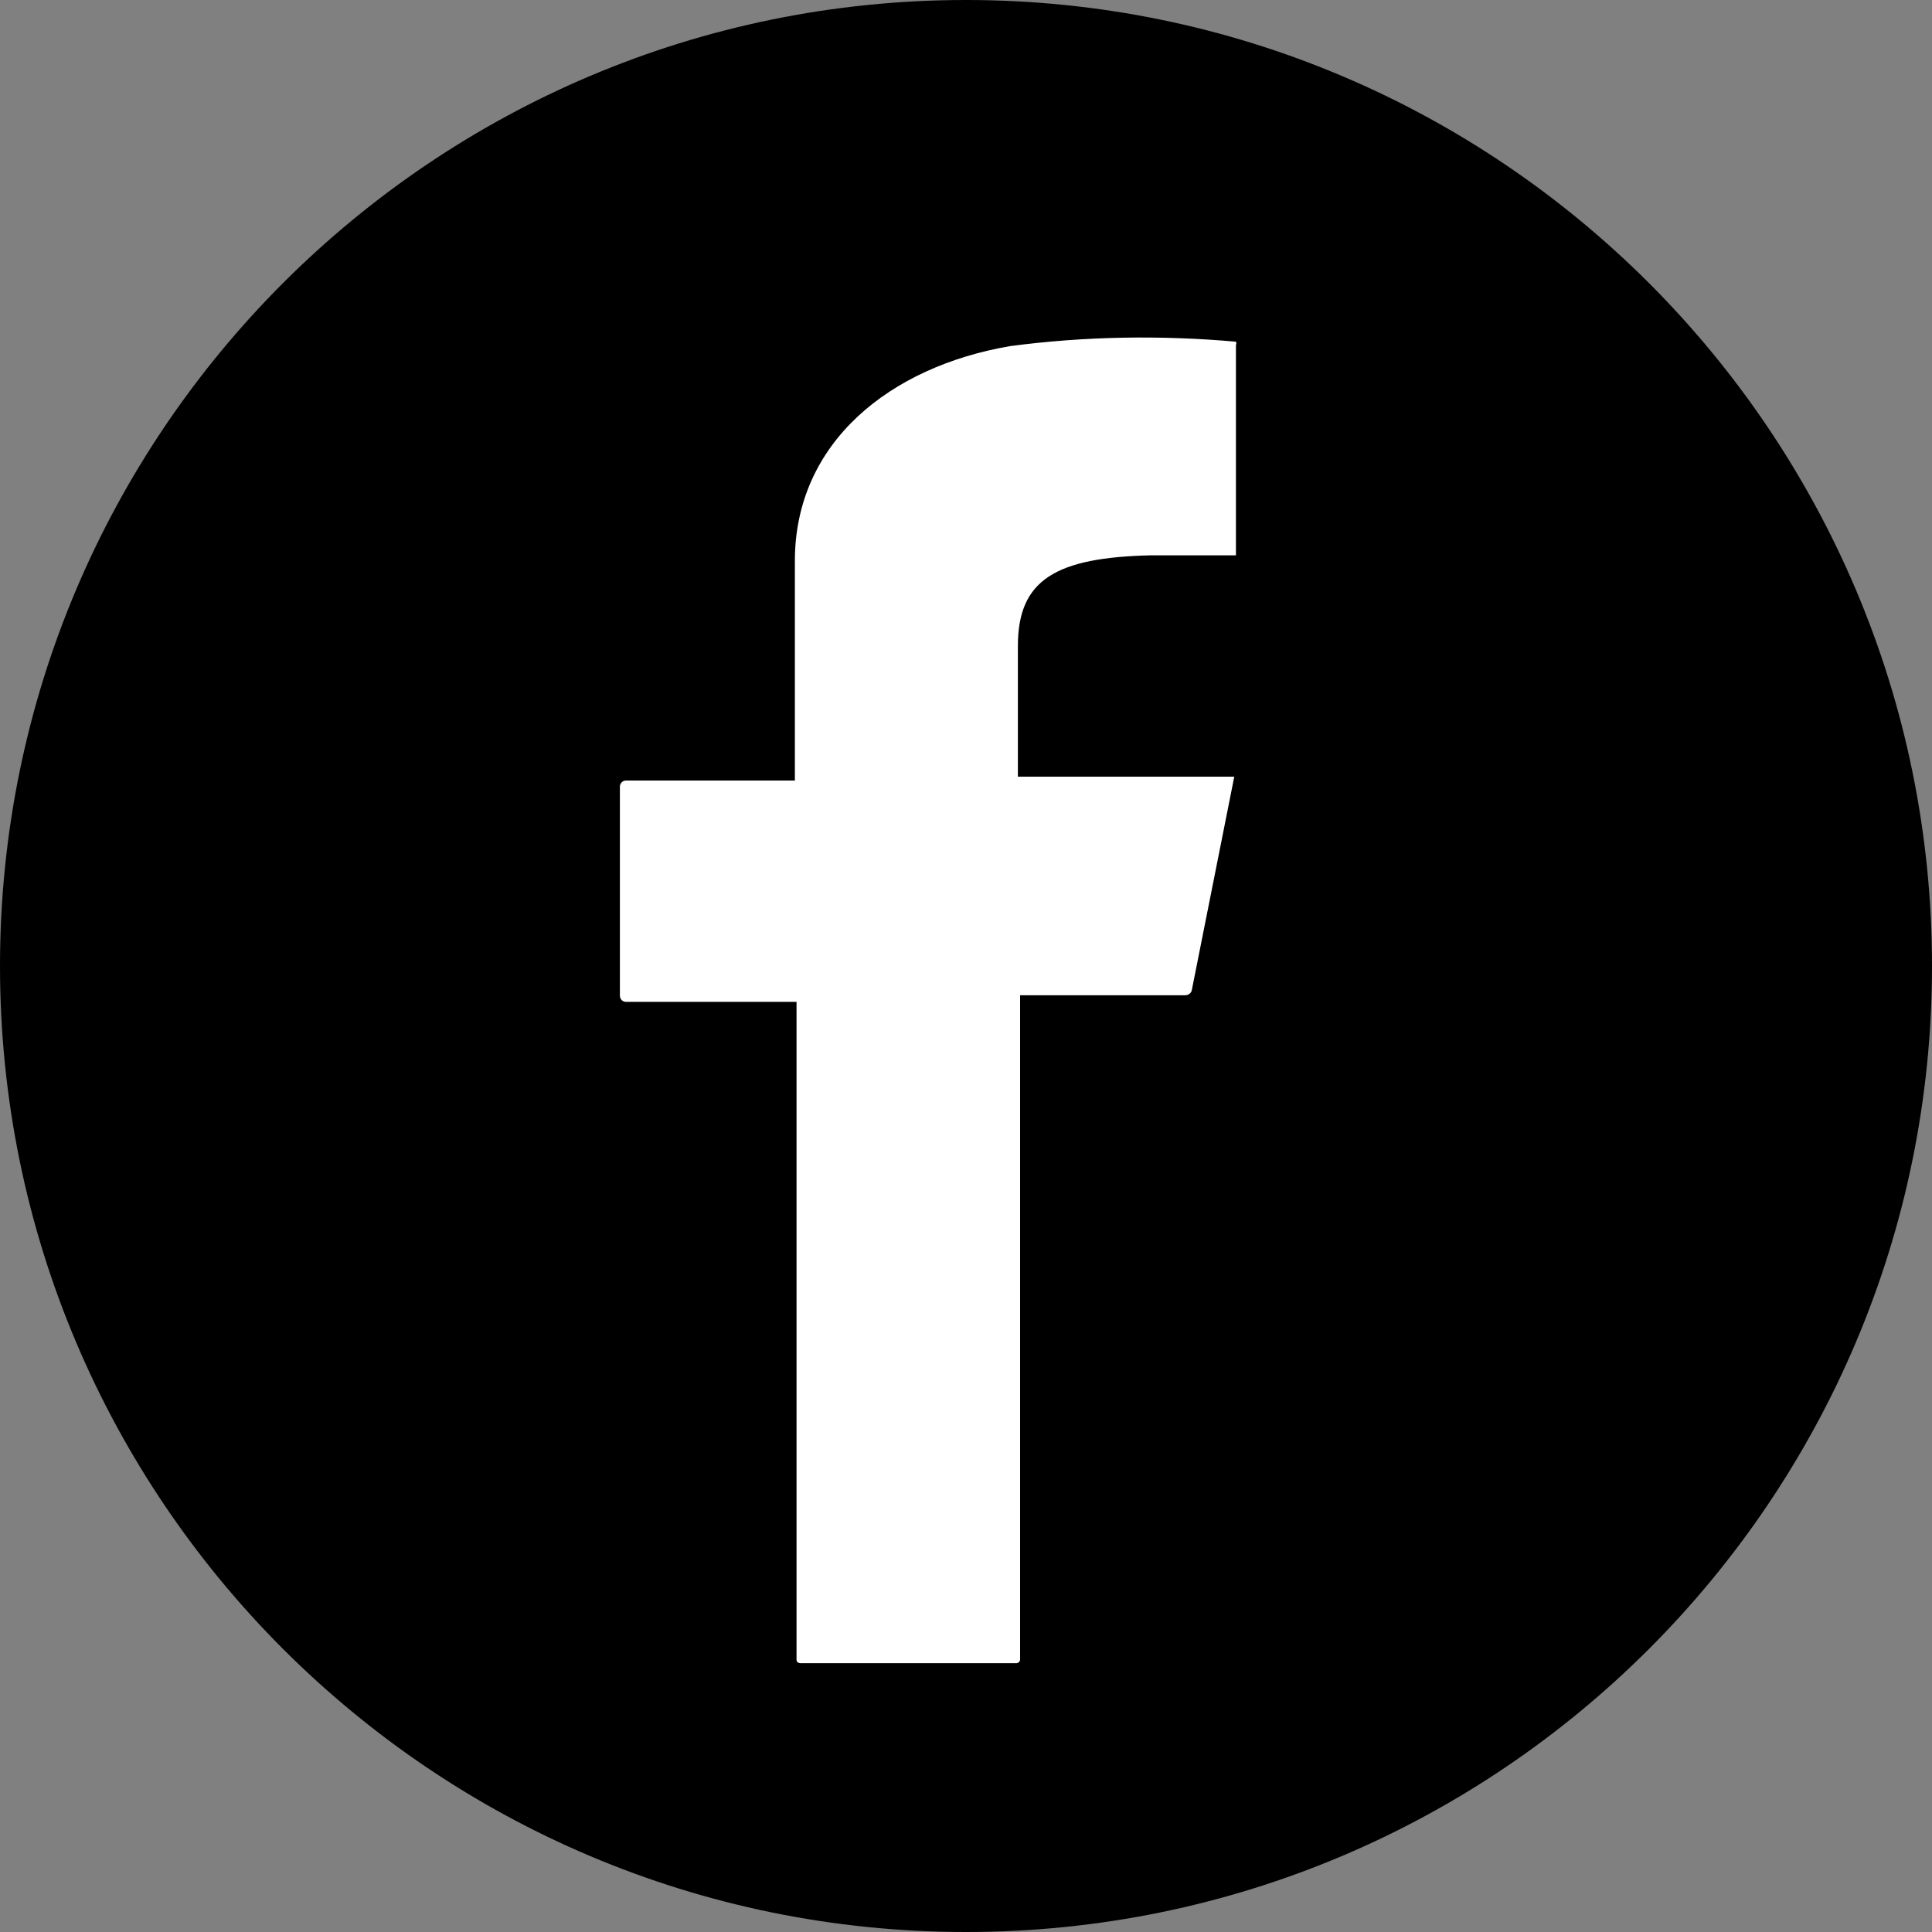
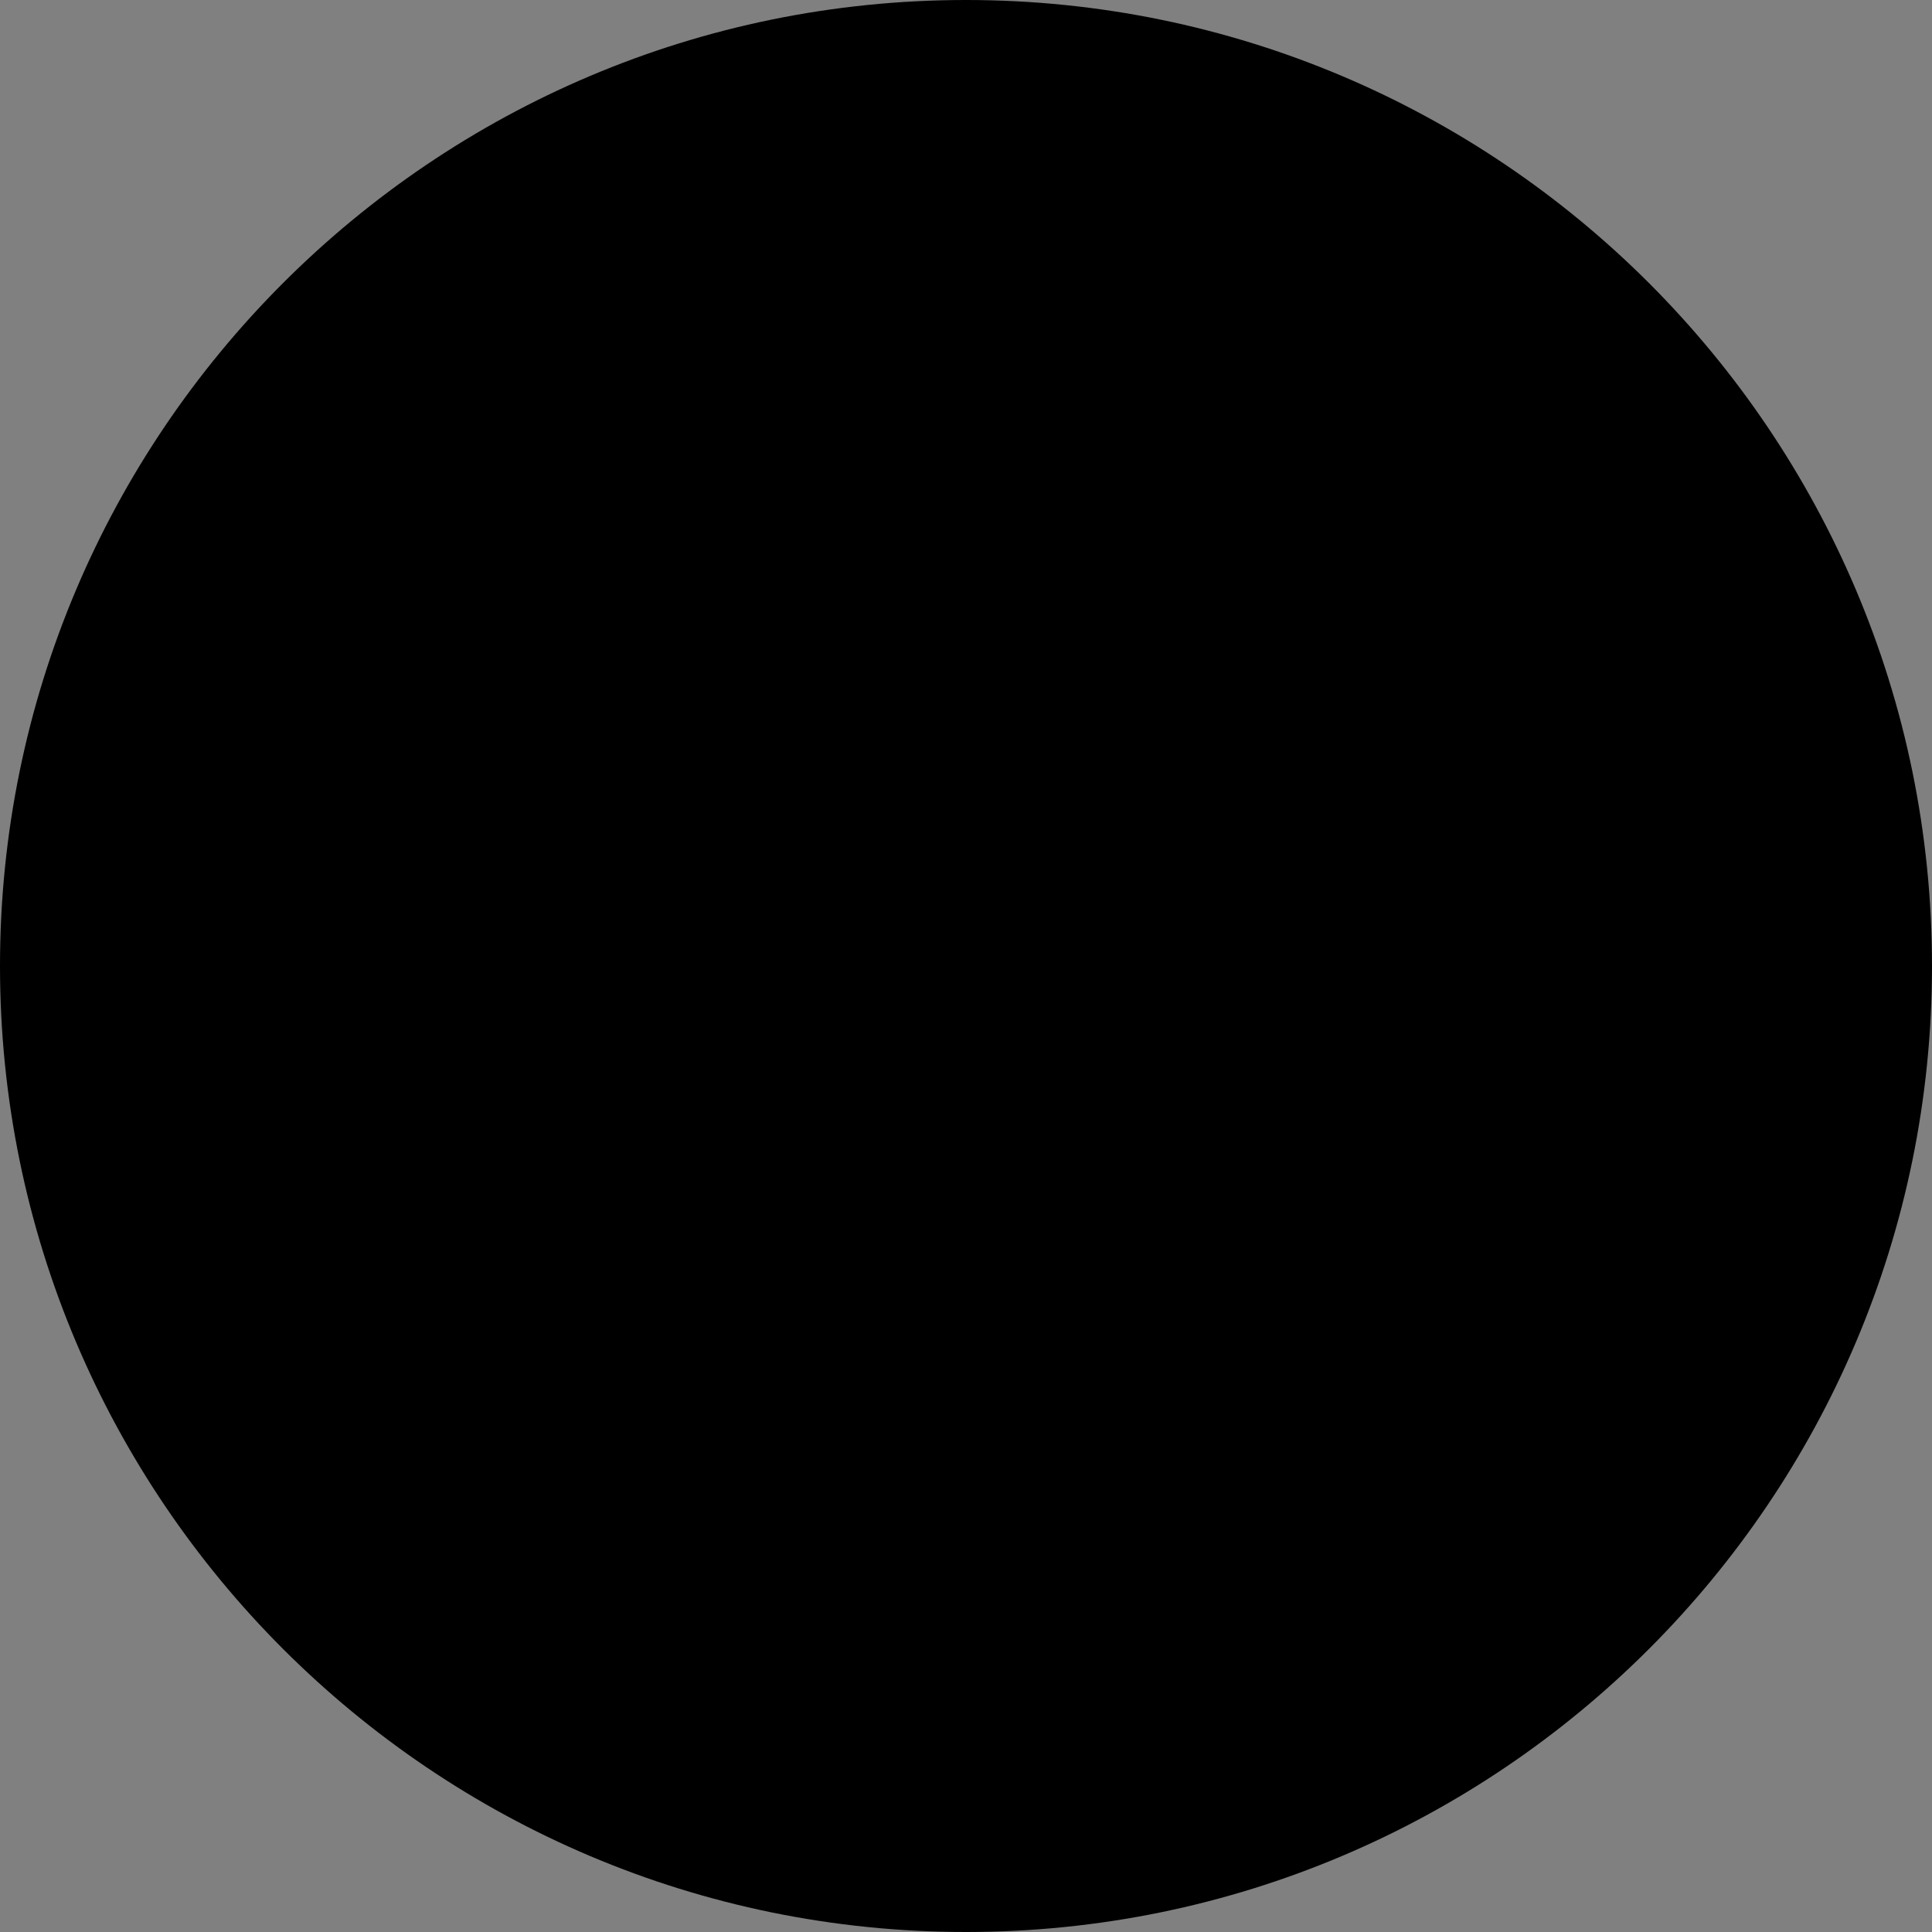
<svg xmlns="http://www.w3.org/2000/svg" xmlns:xlink="http://www.w3.org/1999/xlink" version="1.1" id="Layer_1" x="0px" y="0px" viewBox="0 0 35 35" style="enable-background:new 0 0 35 35;" xml:space="preserve">
  <rect x="0" y="0" width="35" height="35" fill="#808080" stroke="none" />
  <style type="text/css">
	.st0{fill-rule:evenodd;clip-rule:evenodd;}
	.st1{clip-path:url(#SVGID_2_);}
	.st2{fill:#FFFFFF;}
</style>
  <path class="st0" d="M17.5,0C7.84,0,0,7.84,0,17.5S7.84,35,17.5,35S35,27.16,35,17.5S27.16,0,17.5,0z" />
  <g>
    <defs>
      <circle id="SVGID_1_" cx="17.5" cy="17.5" r="17.25" />
    </defs>
    <clipPath id="SVGID_2_">
      <use xlink:href="#SVGID_1_" style="overflow:visible;" />
    </clipPath>
    <g class="st1">
-       <path class="st2" d="M18.44,11.7v2.37l0,0h3.92l0,0l-0.77,3.87c-0.01,0.05-0.06,0.09-0.12,0.09h-2.99l0,0v12.03    c0,0.04-0.03,0.07-0.07,0.07c0,0-0.01,0-0.01,0h-3.9c0,0-0.07,0-0.07-0.06V18.15l0,0h-3.09c-0.06,0-0.11-0.05-0.11-0.11l0,0v-3.79    c0-0.06,0.05-0.11,0.11-0.11h3.06l0,0v-3.98c0-2.15,1.73-3.52,3.9-3.89c1.36-0.18,2.73-0.2,4.09-0.08c0.01,0.02,0.01,0.04,0,0.06    v3.81l0,0h-1.54C19.13,10.1,18.44,10.5,18.44,11.7z" />
-     </g>
+       </g>
  </g>
</svg>